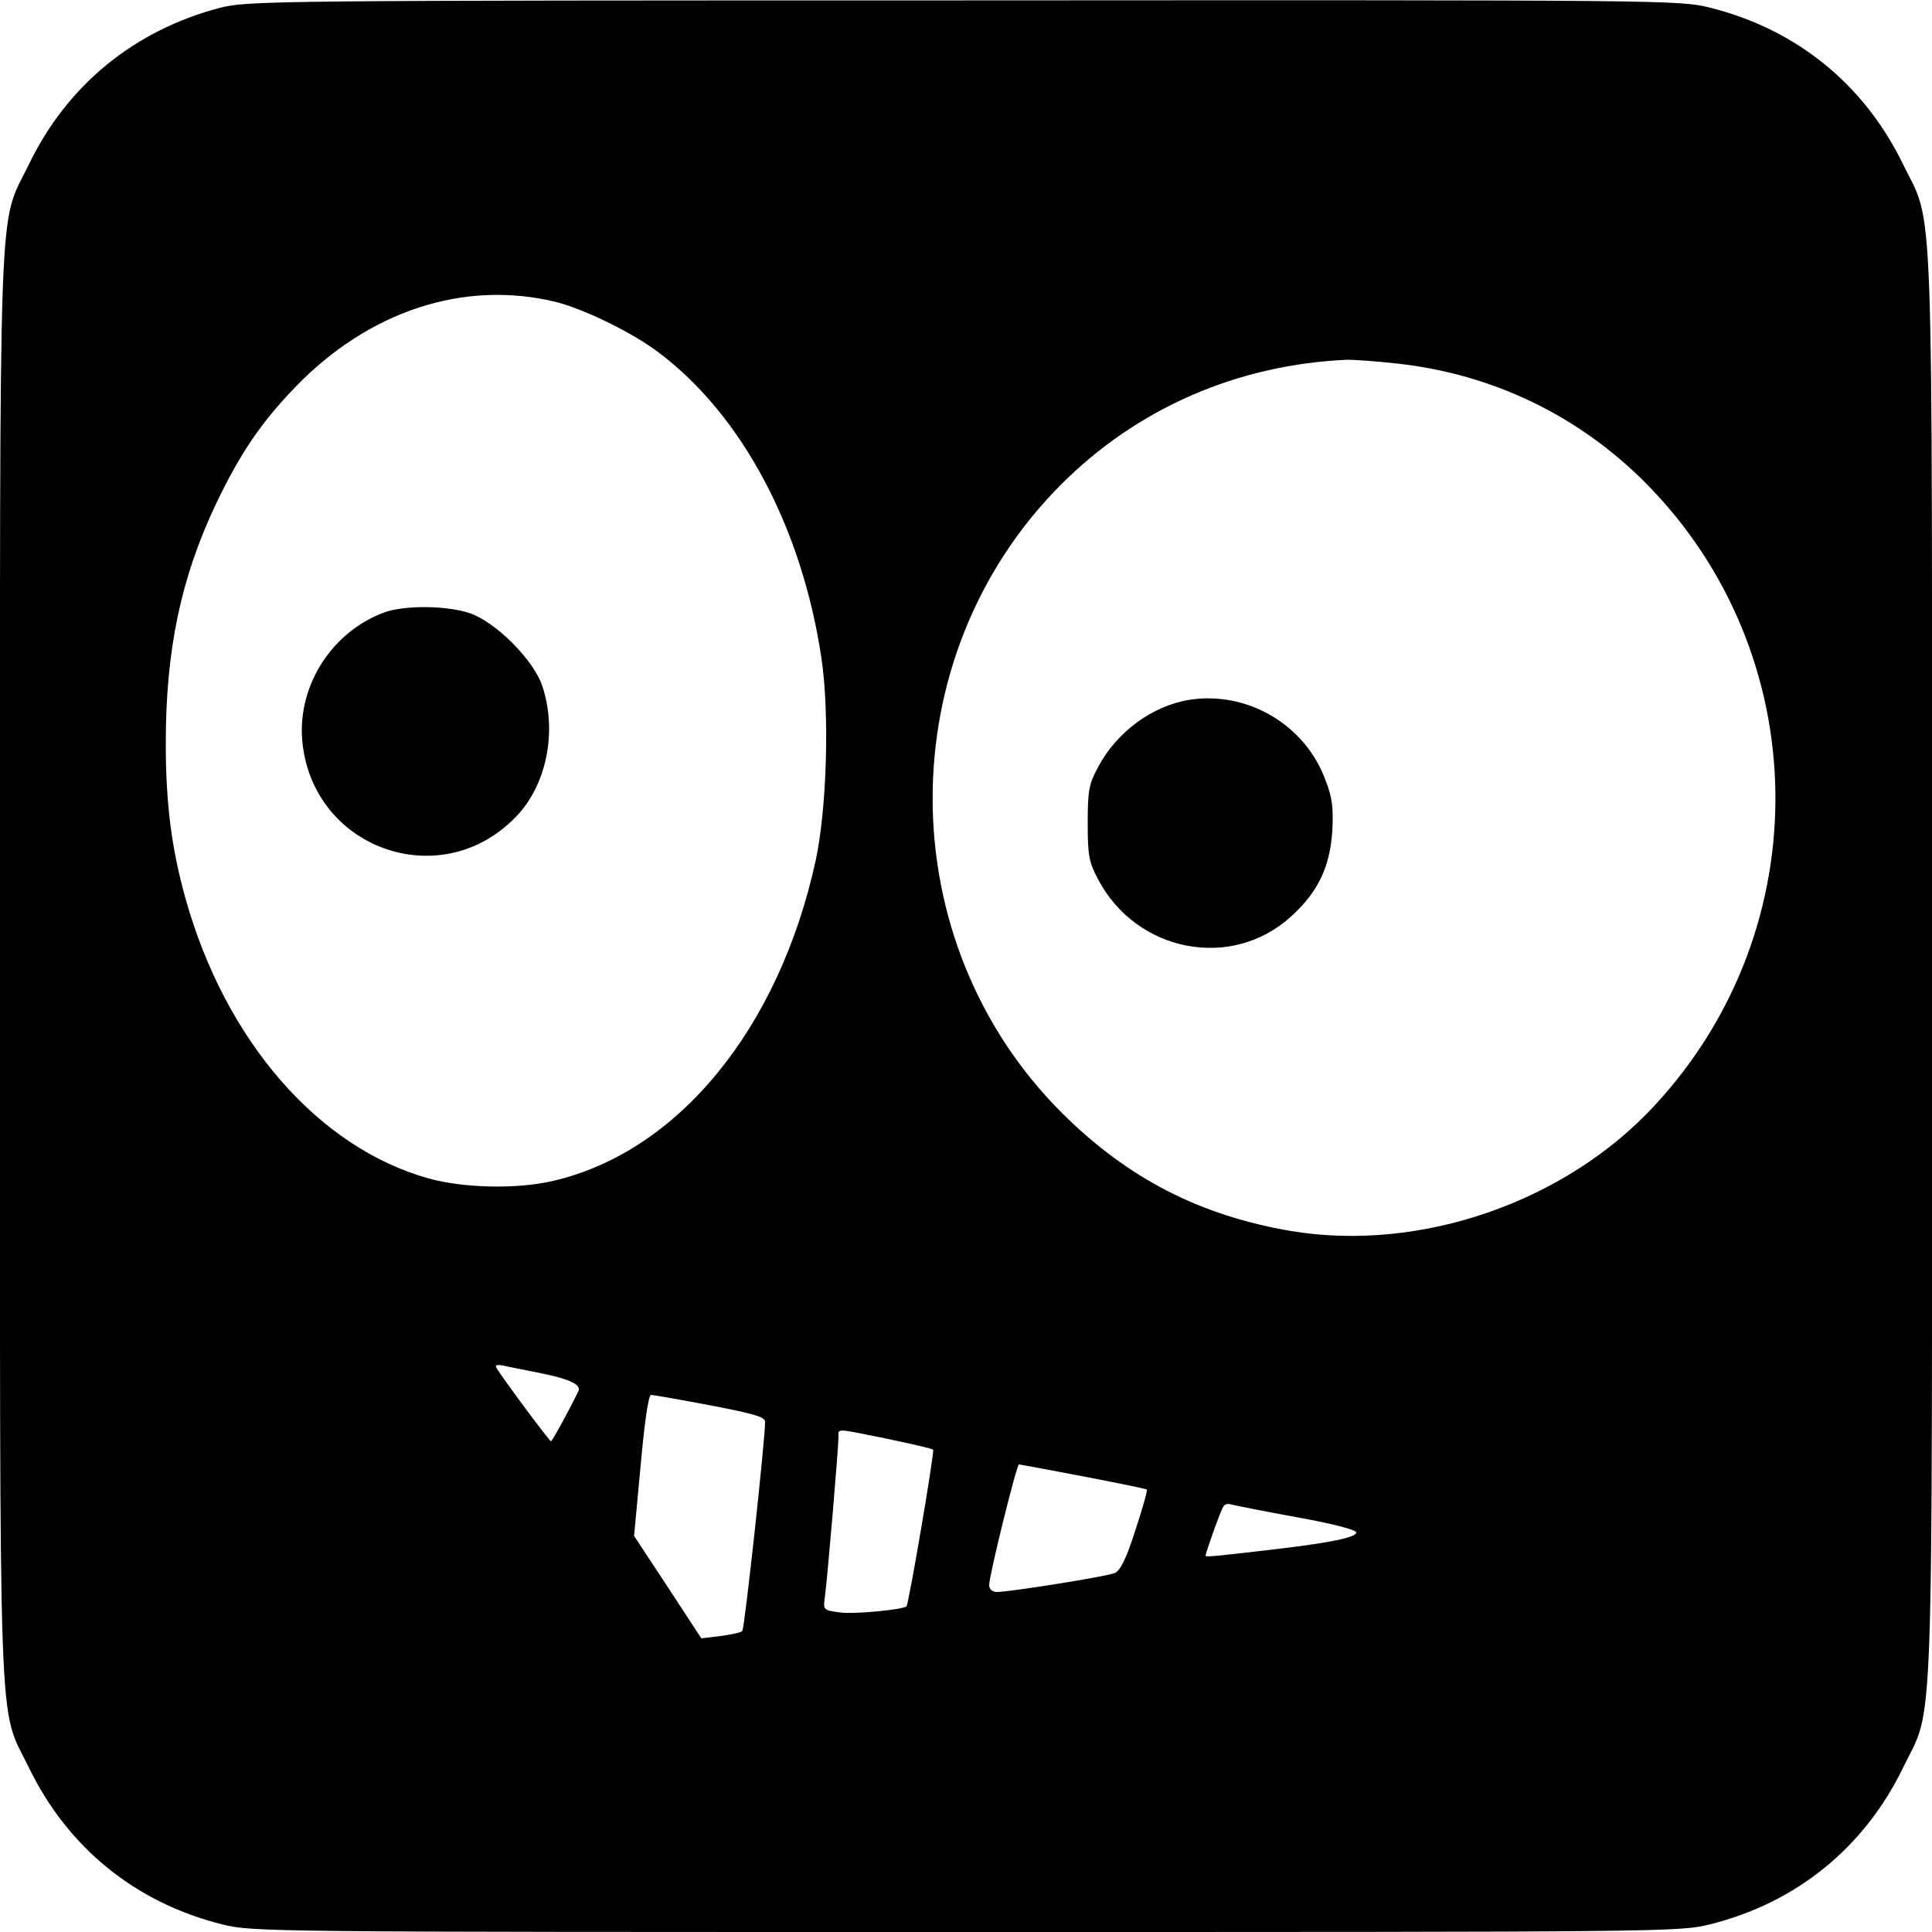
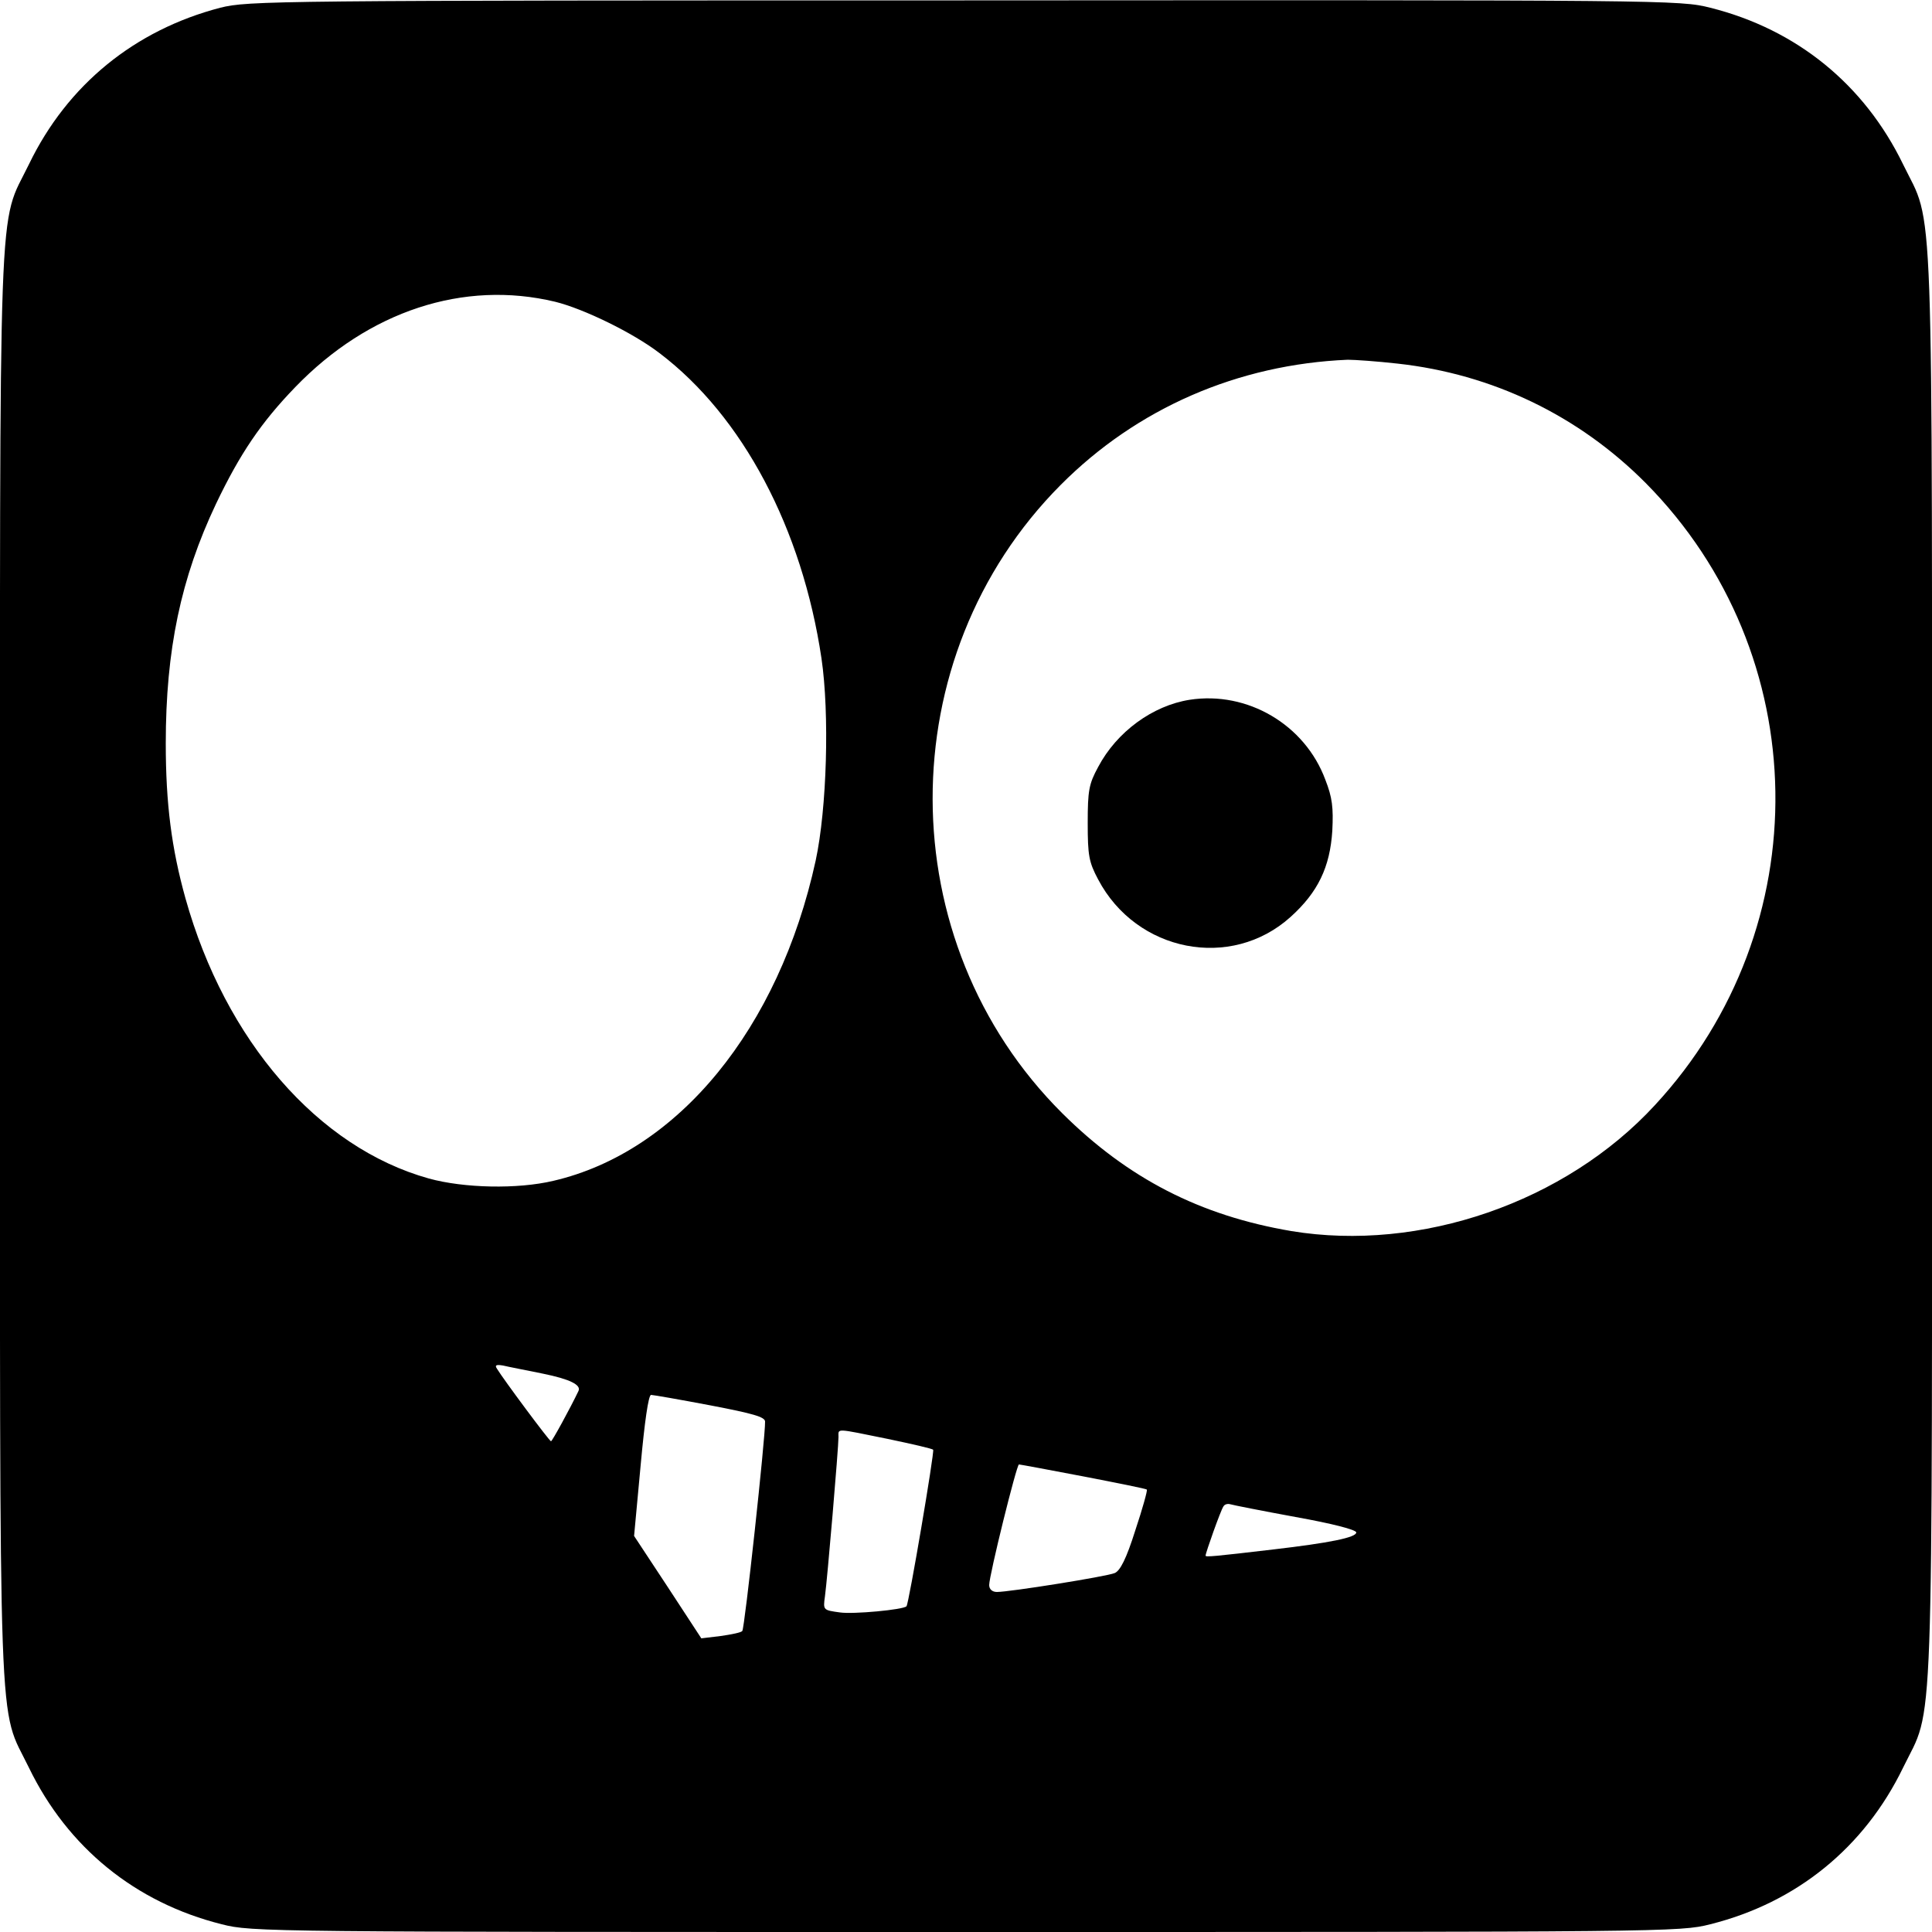
<svg xmlns="http://www.w3.org/2000/svg" version="1.0" width="500pt" height="500pt" viewBox="0 0 500 500" preserveAspectRatio="xMidYMid meet">
  <g transform="translate(0,500) scale(0.1,-0.1)" fill="#000000" stroke="none">
-     <path d="M570 4980 c-222 -58 -396 -200 -495 -405 -81 -167 -75 -10 -75 -2075 0 -2065 -6 -1908 75 -2075 100 -206 275 -349 499 -405 78 -20 114 -20 1926 -20 1812 0 1848 0 1926 20 224 56 399 199 499 405 81 167 75 10 75 2075 0 2065 6 1908 -75 2075 -100 206 -275 349 -499 405 -78 20 -113 20 -1930 19 -1797 0 -1853 -1 -1926 -19z m867 -761 c73 -18 201 -80 270 -133 215 -163 369 -454 419 -790 21 -143 14 -388 -15 -523 -95 -435 -356 -754 -679 -829 -93 -22 -231 -19 -322 6 -287 80 -527 357 -630 725 -36 129 -51 245 -51 401 0 242 39 428 130 620 62 130 117 211 205 302 190 197 436 278 673 221z m2180 -160 c245 -27 468 -134 642 -309 438 -442 449 -1151 24 -1610 -232 -252 -608 -381 -941 -326 -236 40 -423 136 -593 305 -446 444 -447 1181 -4 1626 198 199 459 312 743 324 18 0 76 -4 129 -10z m-2212 -2614 c69 -14 100 -29 92 -45 -21 -44 -68 -130 -71 -130 -4 0 -123 160 -140 188 -6 9 -2 11 16 8 12 -3 59 -12 103 -21z m433 -82 c110 -21 142 -30 142 -42 1 -39 -53 -537 -59 -542 -3 -4 -28 -9 -56 -13 l-50 -6 -87 133 -87 132 17 183 c10 110 20 182 27 182 5 0 74 -12 153 -27z m460 -87 c62 -13 115 -25 117 -28 4 -4 -63 -399 -69 -405 -8 -9 -138 -21 -172 -16 -44 6 -44 6 -39 42 6 43 35 384 35 412 0 23 -10 23 128 -5z m506 -97 c88 -17 163 -32 164 -34 2 -2 -11 -49 -30 -106 -23 -73 -39 -104 -53 -110 -21 -9 -272 -49 -305 -49 -12 0 -20 7 -20 18 0 25 71 312 77 312 3 0 78 -14 167 -31z m549 -105 c95 -17 157 -33 157 -40 0 -13 -69 -27 -215 -44 -153 -18 -175 -20 -175 -16 0 7 39 117 46 127 3 6 11 8 18 6 6 -2 82 -17 169 -33z" />
-     <path d="M997 3416 c-136 -49 -226 -187 -215 -330 23 -281 357 -402 552 -201 81 82 109 223 69 341 -23 67 -120 164 -187 187 -59 20 -166 21 -219 3z" />
+     <path d="M570 4980 c-222 -58 -396 -200 -495 -405 -81 -167 -75 -10 -75 -2075 0 -2065 -6 -1908 75 -2075 100 -206 275 -349 499 -405 78 -20 114 -20 1926 -20 1812 0 1848 0 1926 20 224 56 399 199 499 405 81 167 75 10 75 2075 0 2065 6 1908 -75 2075 -100 206 -275 349 -499 405 -78 20 -113 20 -1930 19 -1797 0 -1853 -1 -1926 -19z m867 -761 c73 -18 201 -80 270 -133 215 -163 369 -454 419 -790 21 -143 14 -388 -15 -523 -95 -435 -356 -754 -679 -829 -93 -22 -231 -19 -322 6 -287 80 -527 357 -630 725 -36 129 -51 245 -51 401 0 242 39 428 130 620 62 130 117 211 205 302 190 197 436 278 673 221z m2180 -160 c245 -27 468 -134 642 -309 438 -442 449 -1151 24 -1610 -232 -252 -608 -381 -941 -326 -236 40 -423 136 -593 305 -446 444 -447 1181 -4 1626 198 199 459 312 743 324 18 0 76 -4 129 -10z m-2212 -2614 c69 -14 100 -29 92 -45 -21 -44 -68 -130 -71 -130 -4 0 -123 160 -140 188 -6 9 -2 11 16 8 12 -3 59 -12 103 -21z m433 -82 c110 -21 142 -30 142 -42 1 -39 -53 -537 -59 -542 -3 -4 -28 -9 -56 -13 l-50 -6 -87 133 -87 132 17 183 c10 110 20 182 27 182 5 0 74 -12 153 -27z m460 -87 c62 -13 115 -25 117 -28 4 -4 -63 -399 -69 -405 -8 -9 -138 -21 -172 -16 -44 6 -44 6 -39 42 6 43 35 384 35 412 0 23 -10 23 128 -5z m506 -97 c88 -17 163 -32 164 -34 2 -2 -11 -49 -30 -106 -23 -73 -39 -104 -53 -110 -21 -9 -272 -49 -305 -49 -12 0 -20 7 -20 18 0 25 71 312 77 312 3 0 78 -14 167 -31m549 -105 c95 -17 157 -33 157 -40 0 -13 -69 -27 -215 -44 -153 -18 -175 -20 -175 -16 0 7 39 117 46 127 3 6 11 8 18 6 6 -2 82 -17 169 -33z" />
    <path d="M3079 3189 c-96 -15 -189 -83 -237 -174 -24 -44 -27 -61 -27 -145 0 -84 3 -101 27 -146 99 -188 344 -236 498 -97 71 64 102 129 108 223 3 60 0 86 -18 132 -53 143 -202 230 -351 207z" />
  </g>
</svg>